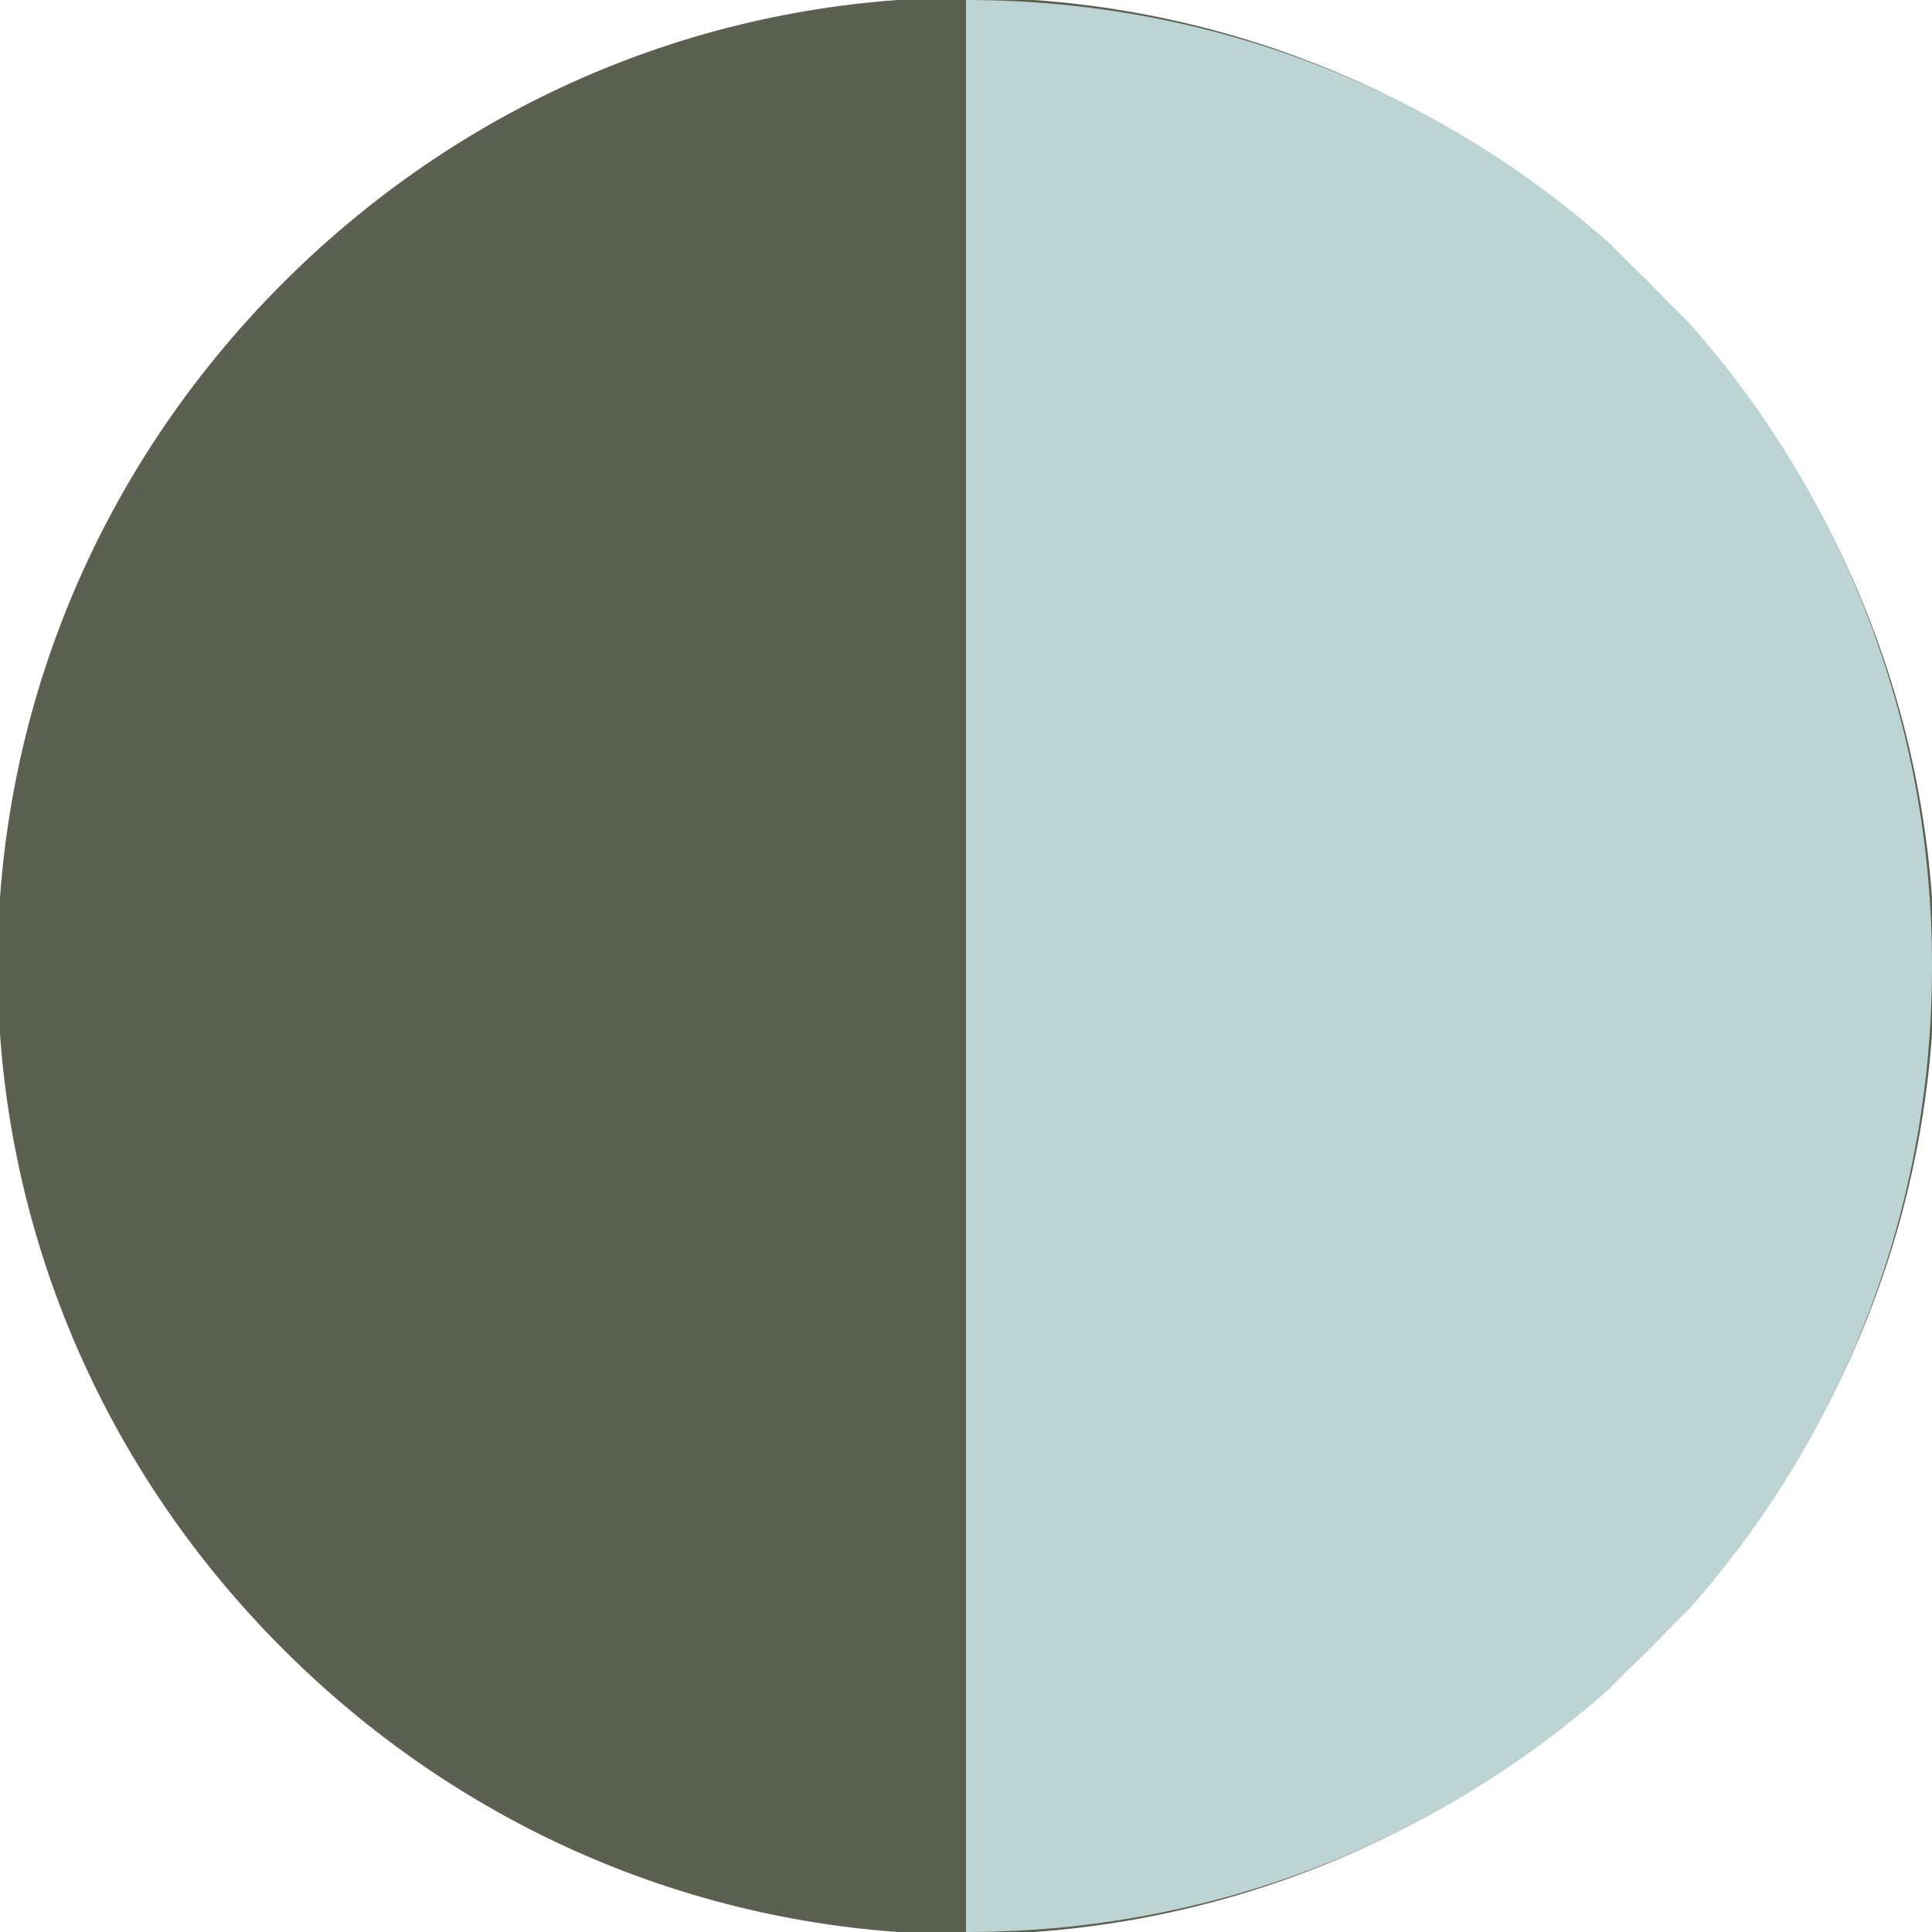
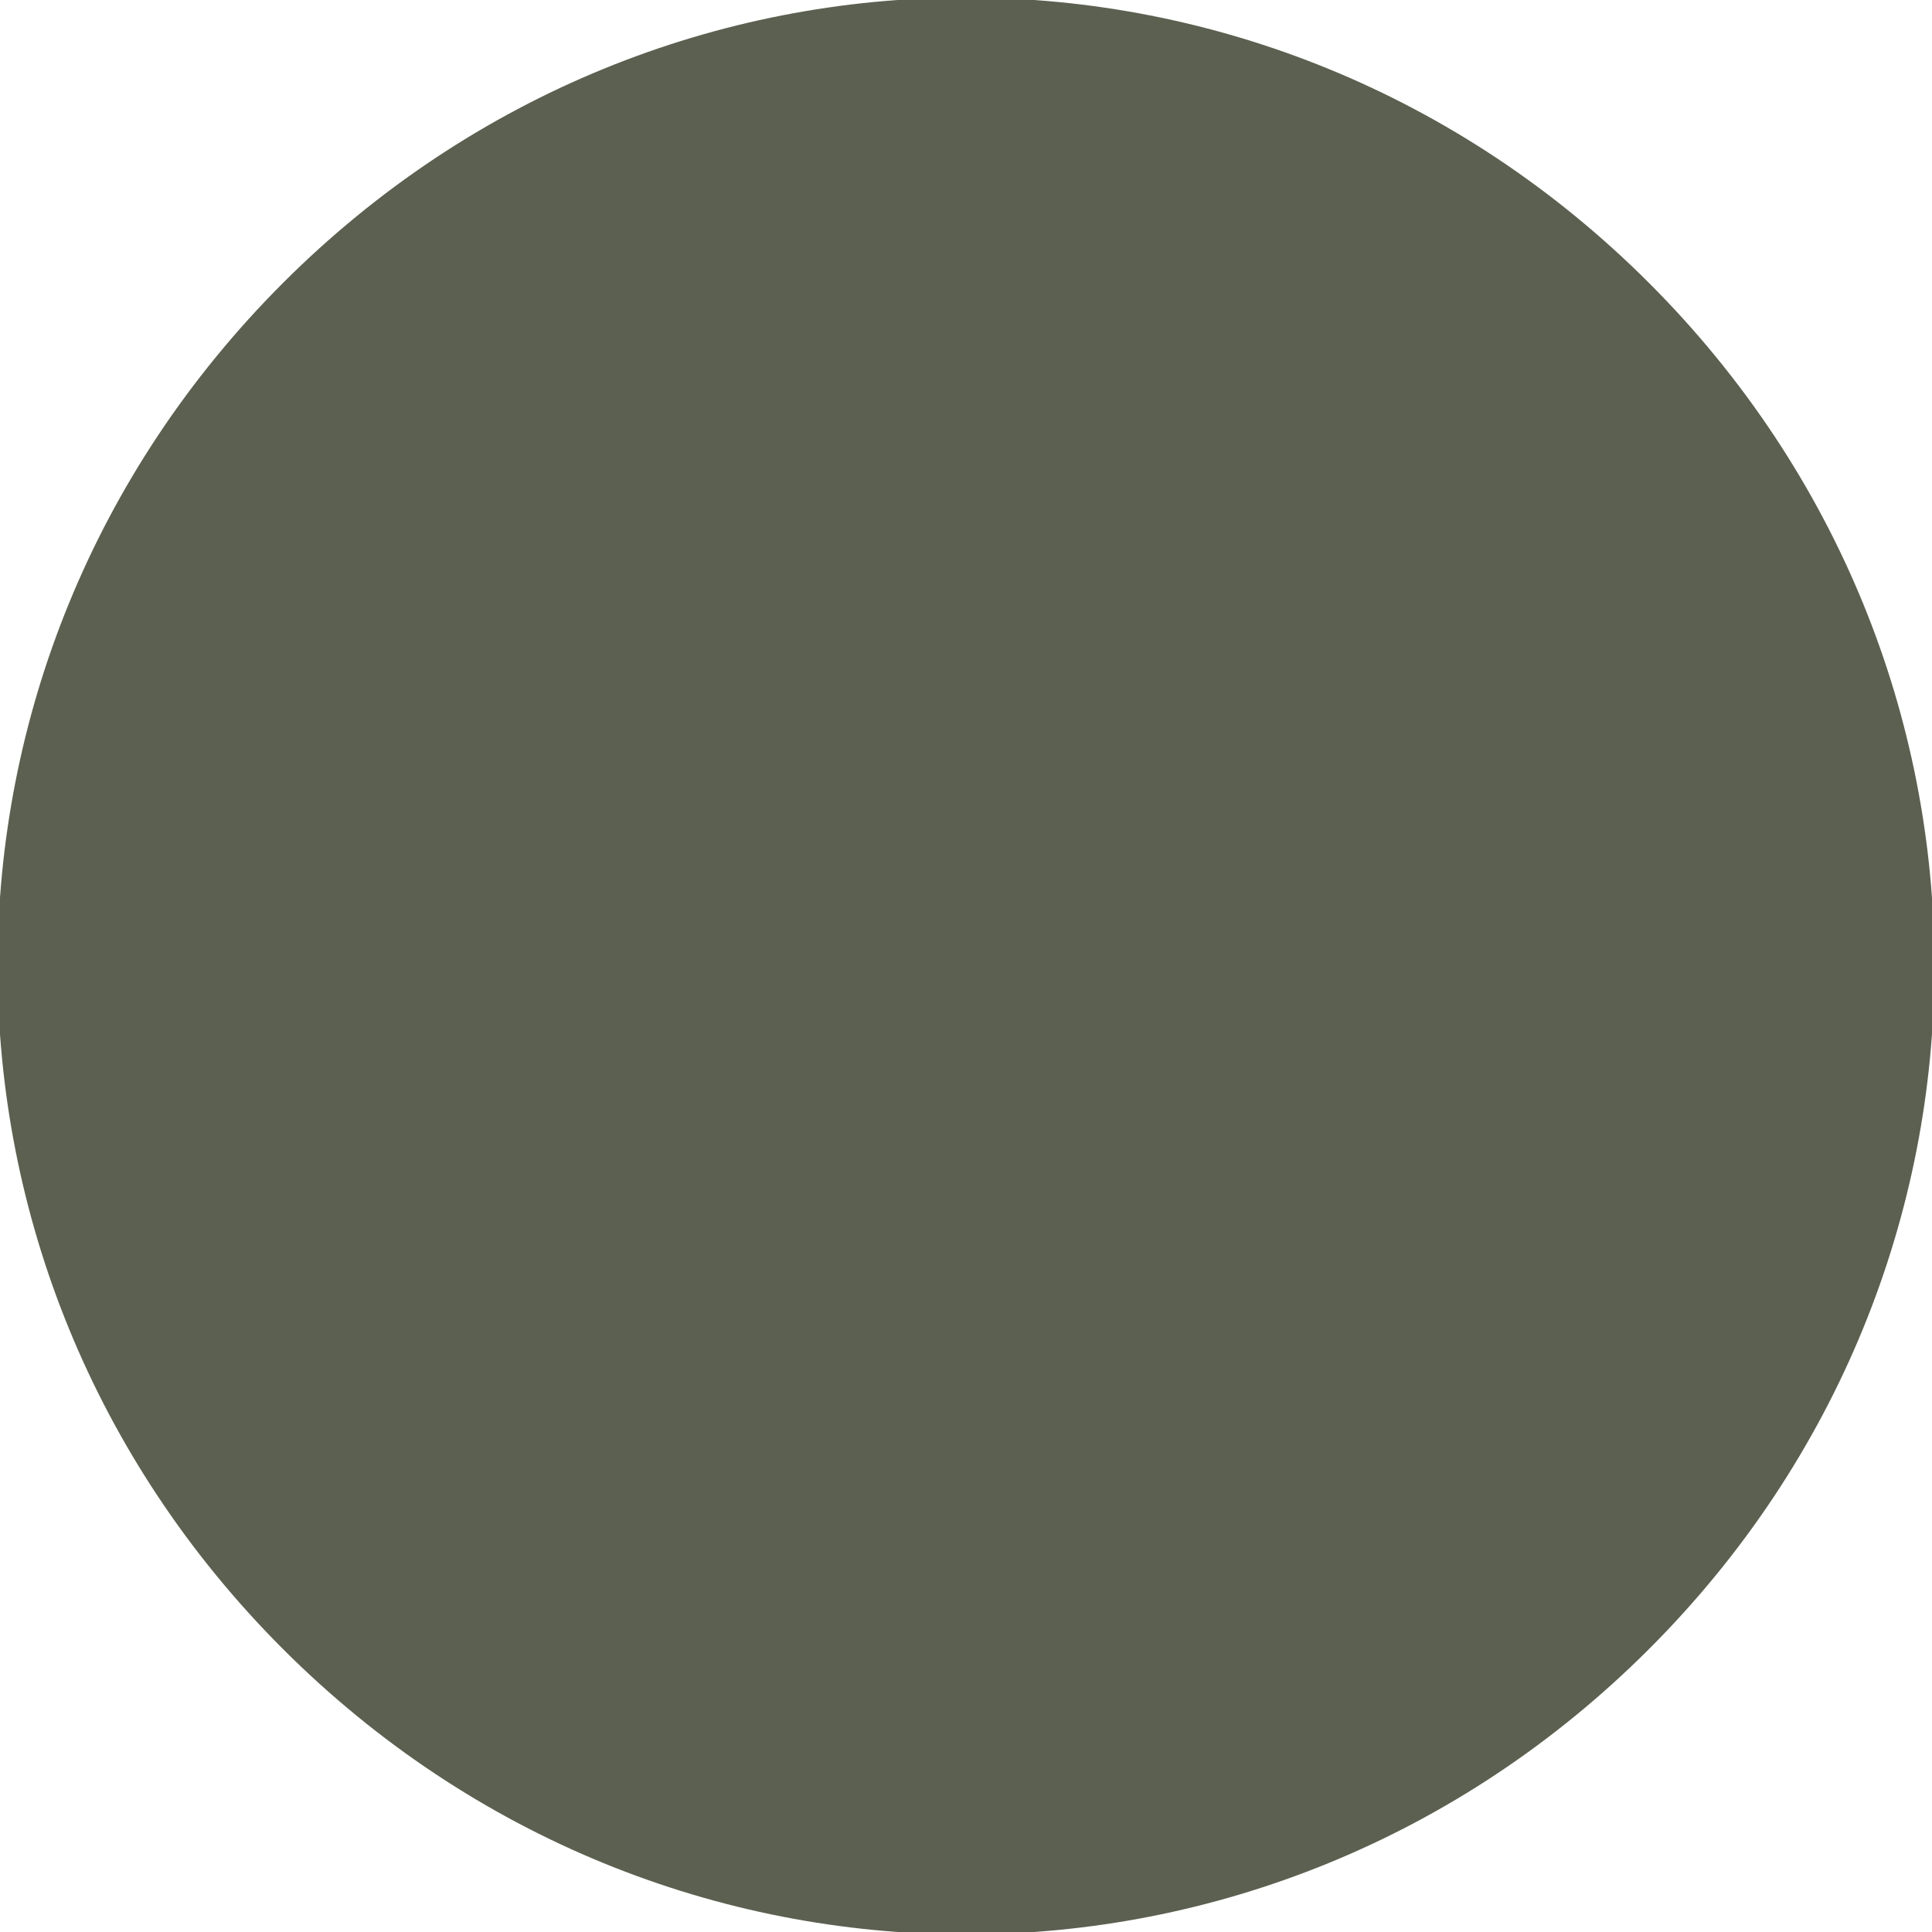
<svg xmlns="http://www.w3.org/2000/svg" id="Ebene_1" version="1.1" viewBox="0 0 19.8 19.8">
  <defs>
    <clipPath id="clippath">
      <rect x="0" y="0" width="19.8" height="19.8" transform="translate(-4.1 9.9) rotate(-45)" fill="none" />
    </clipPath>
  </defs>
  <g clip-path="url(#clippath)">
    <g>
      <path d="M16.9,2.9c3.9,3.9,3.9,10.1,0,14s-10.1,3.9-14,0S-1,6.8,2.9,2.9s10.1-3.9,14,0" fill="#5c6050" />
-       <path d="M9.9,0C15.4,0,19.8,4.4,19.8,9.9c0,5.5-4.4,9.9-9.9,9.9" fill="#bdd4d4" />
    </g>
  </g>
</svg>